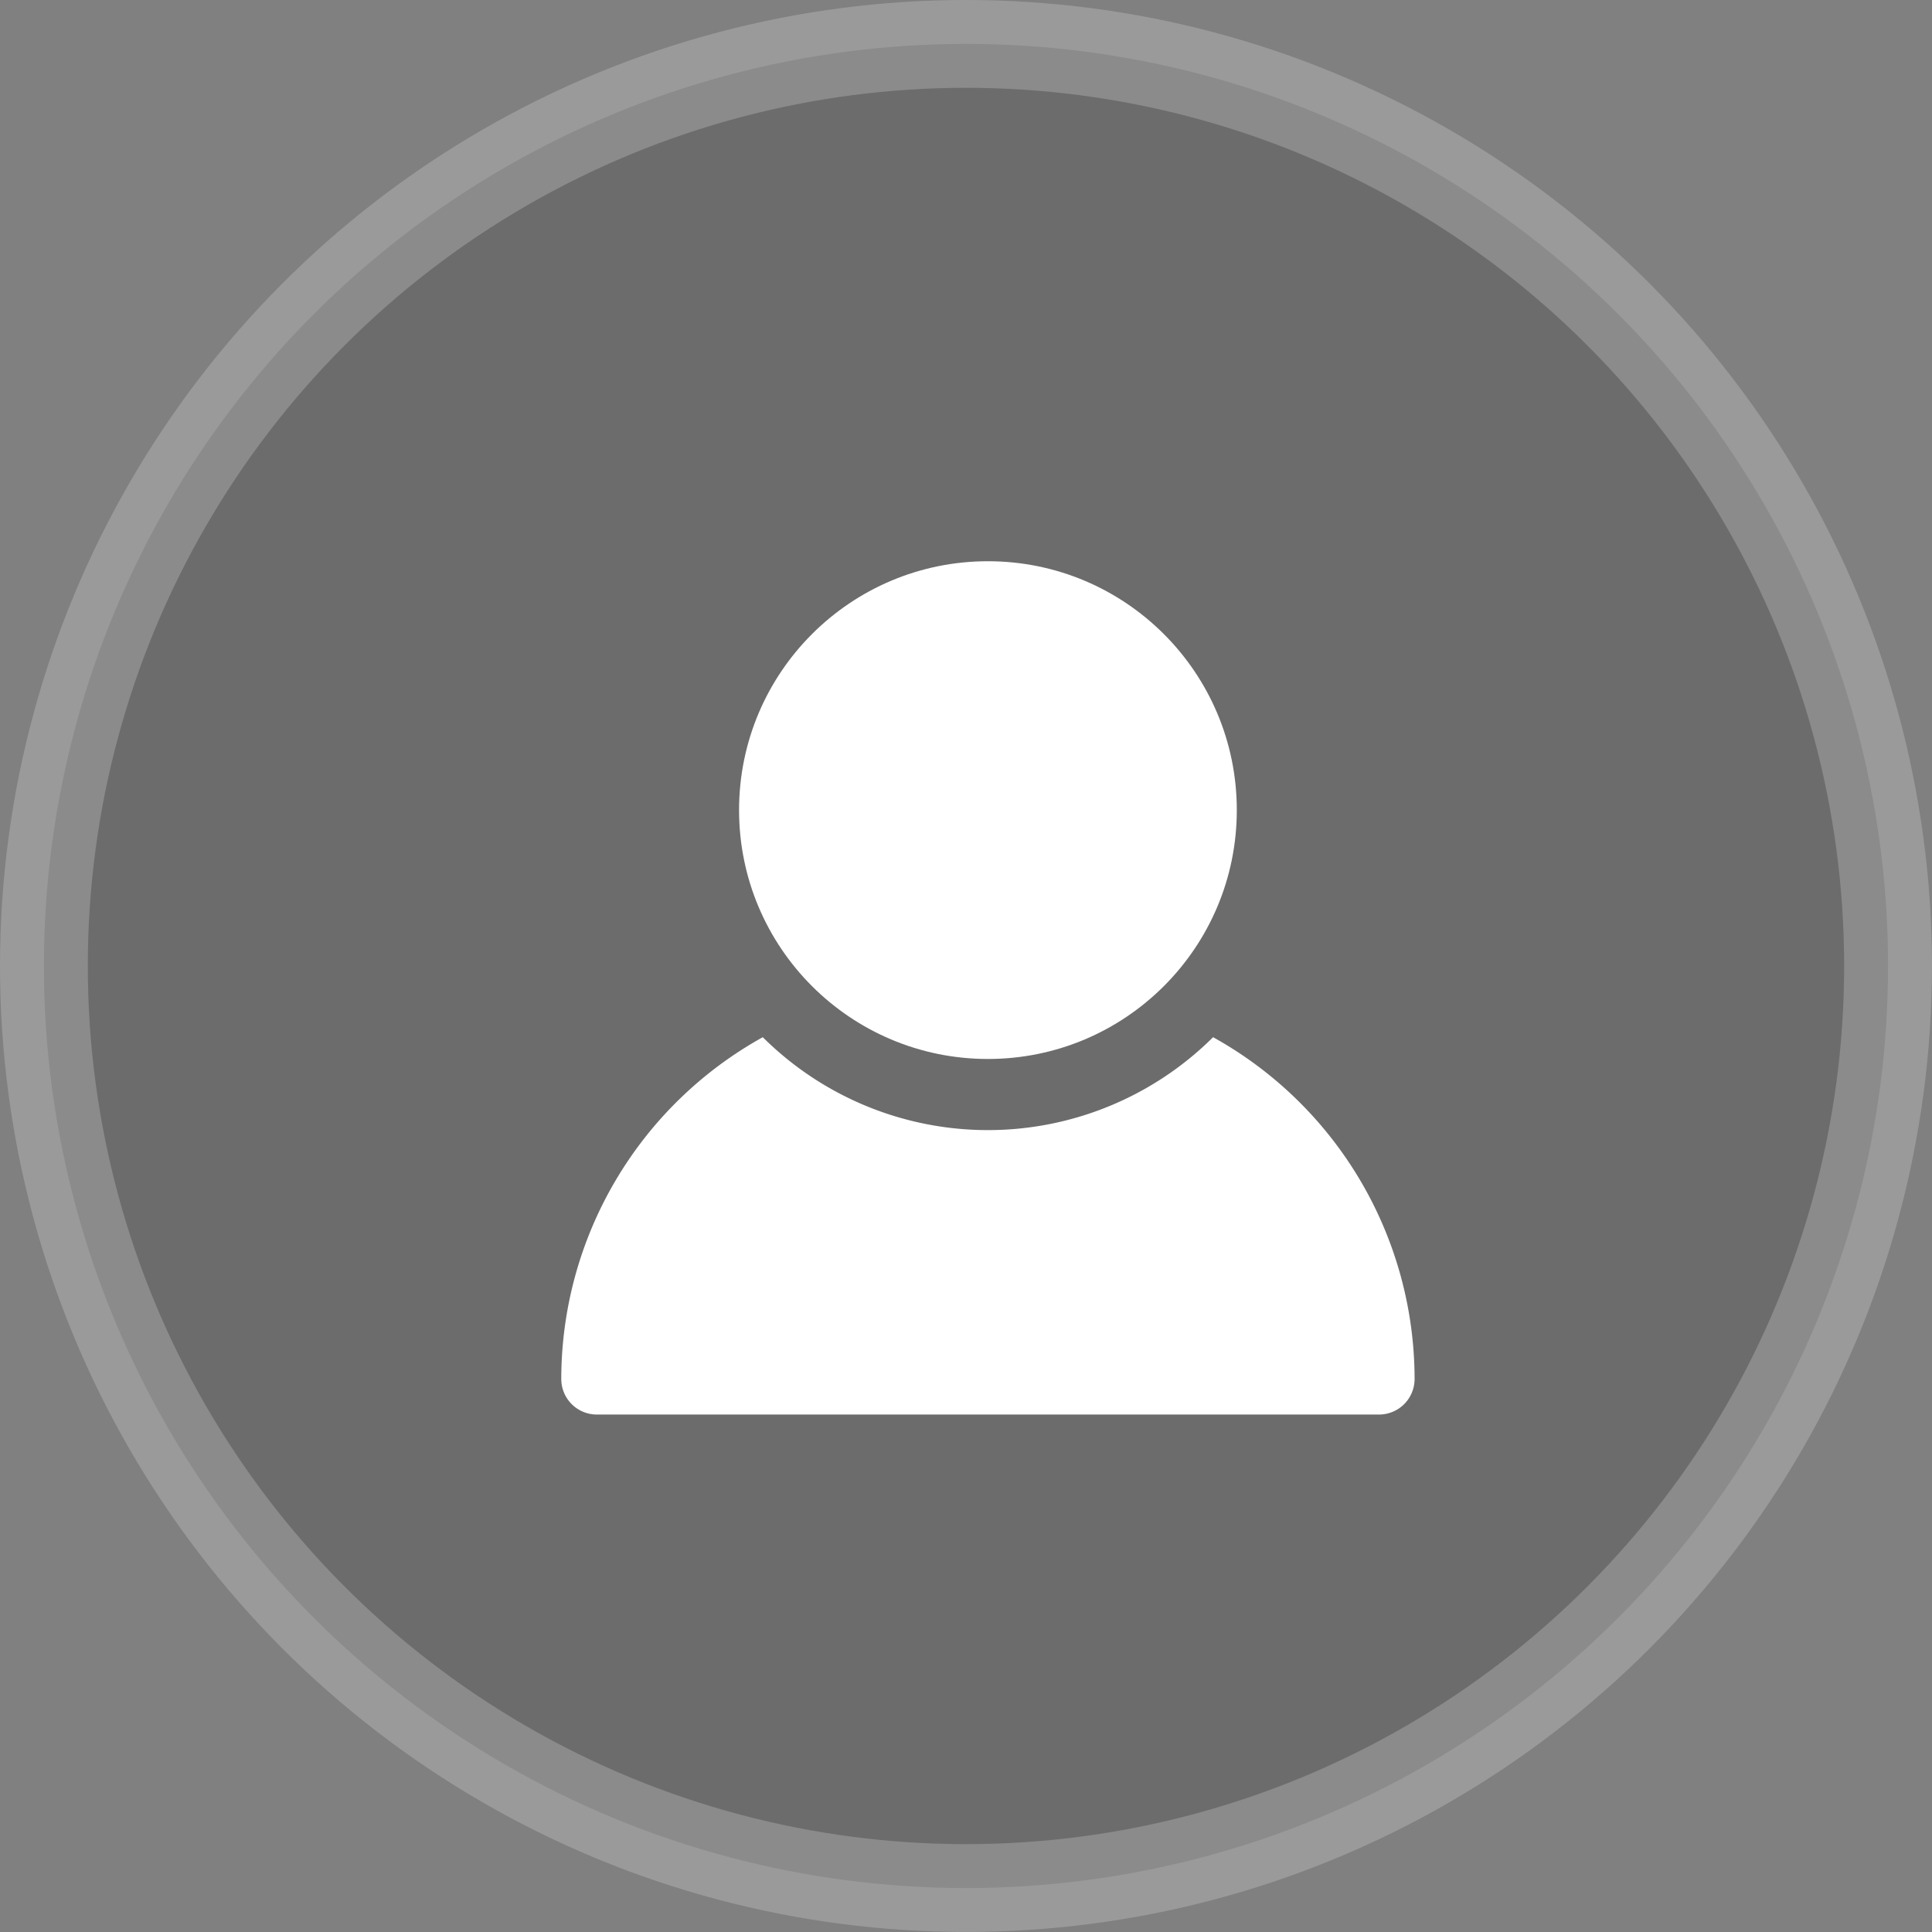
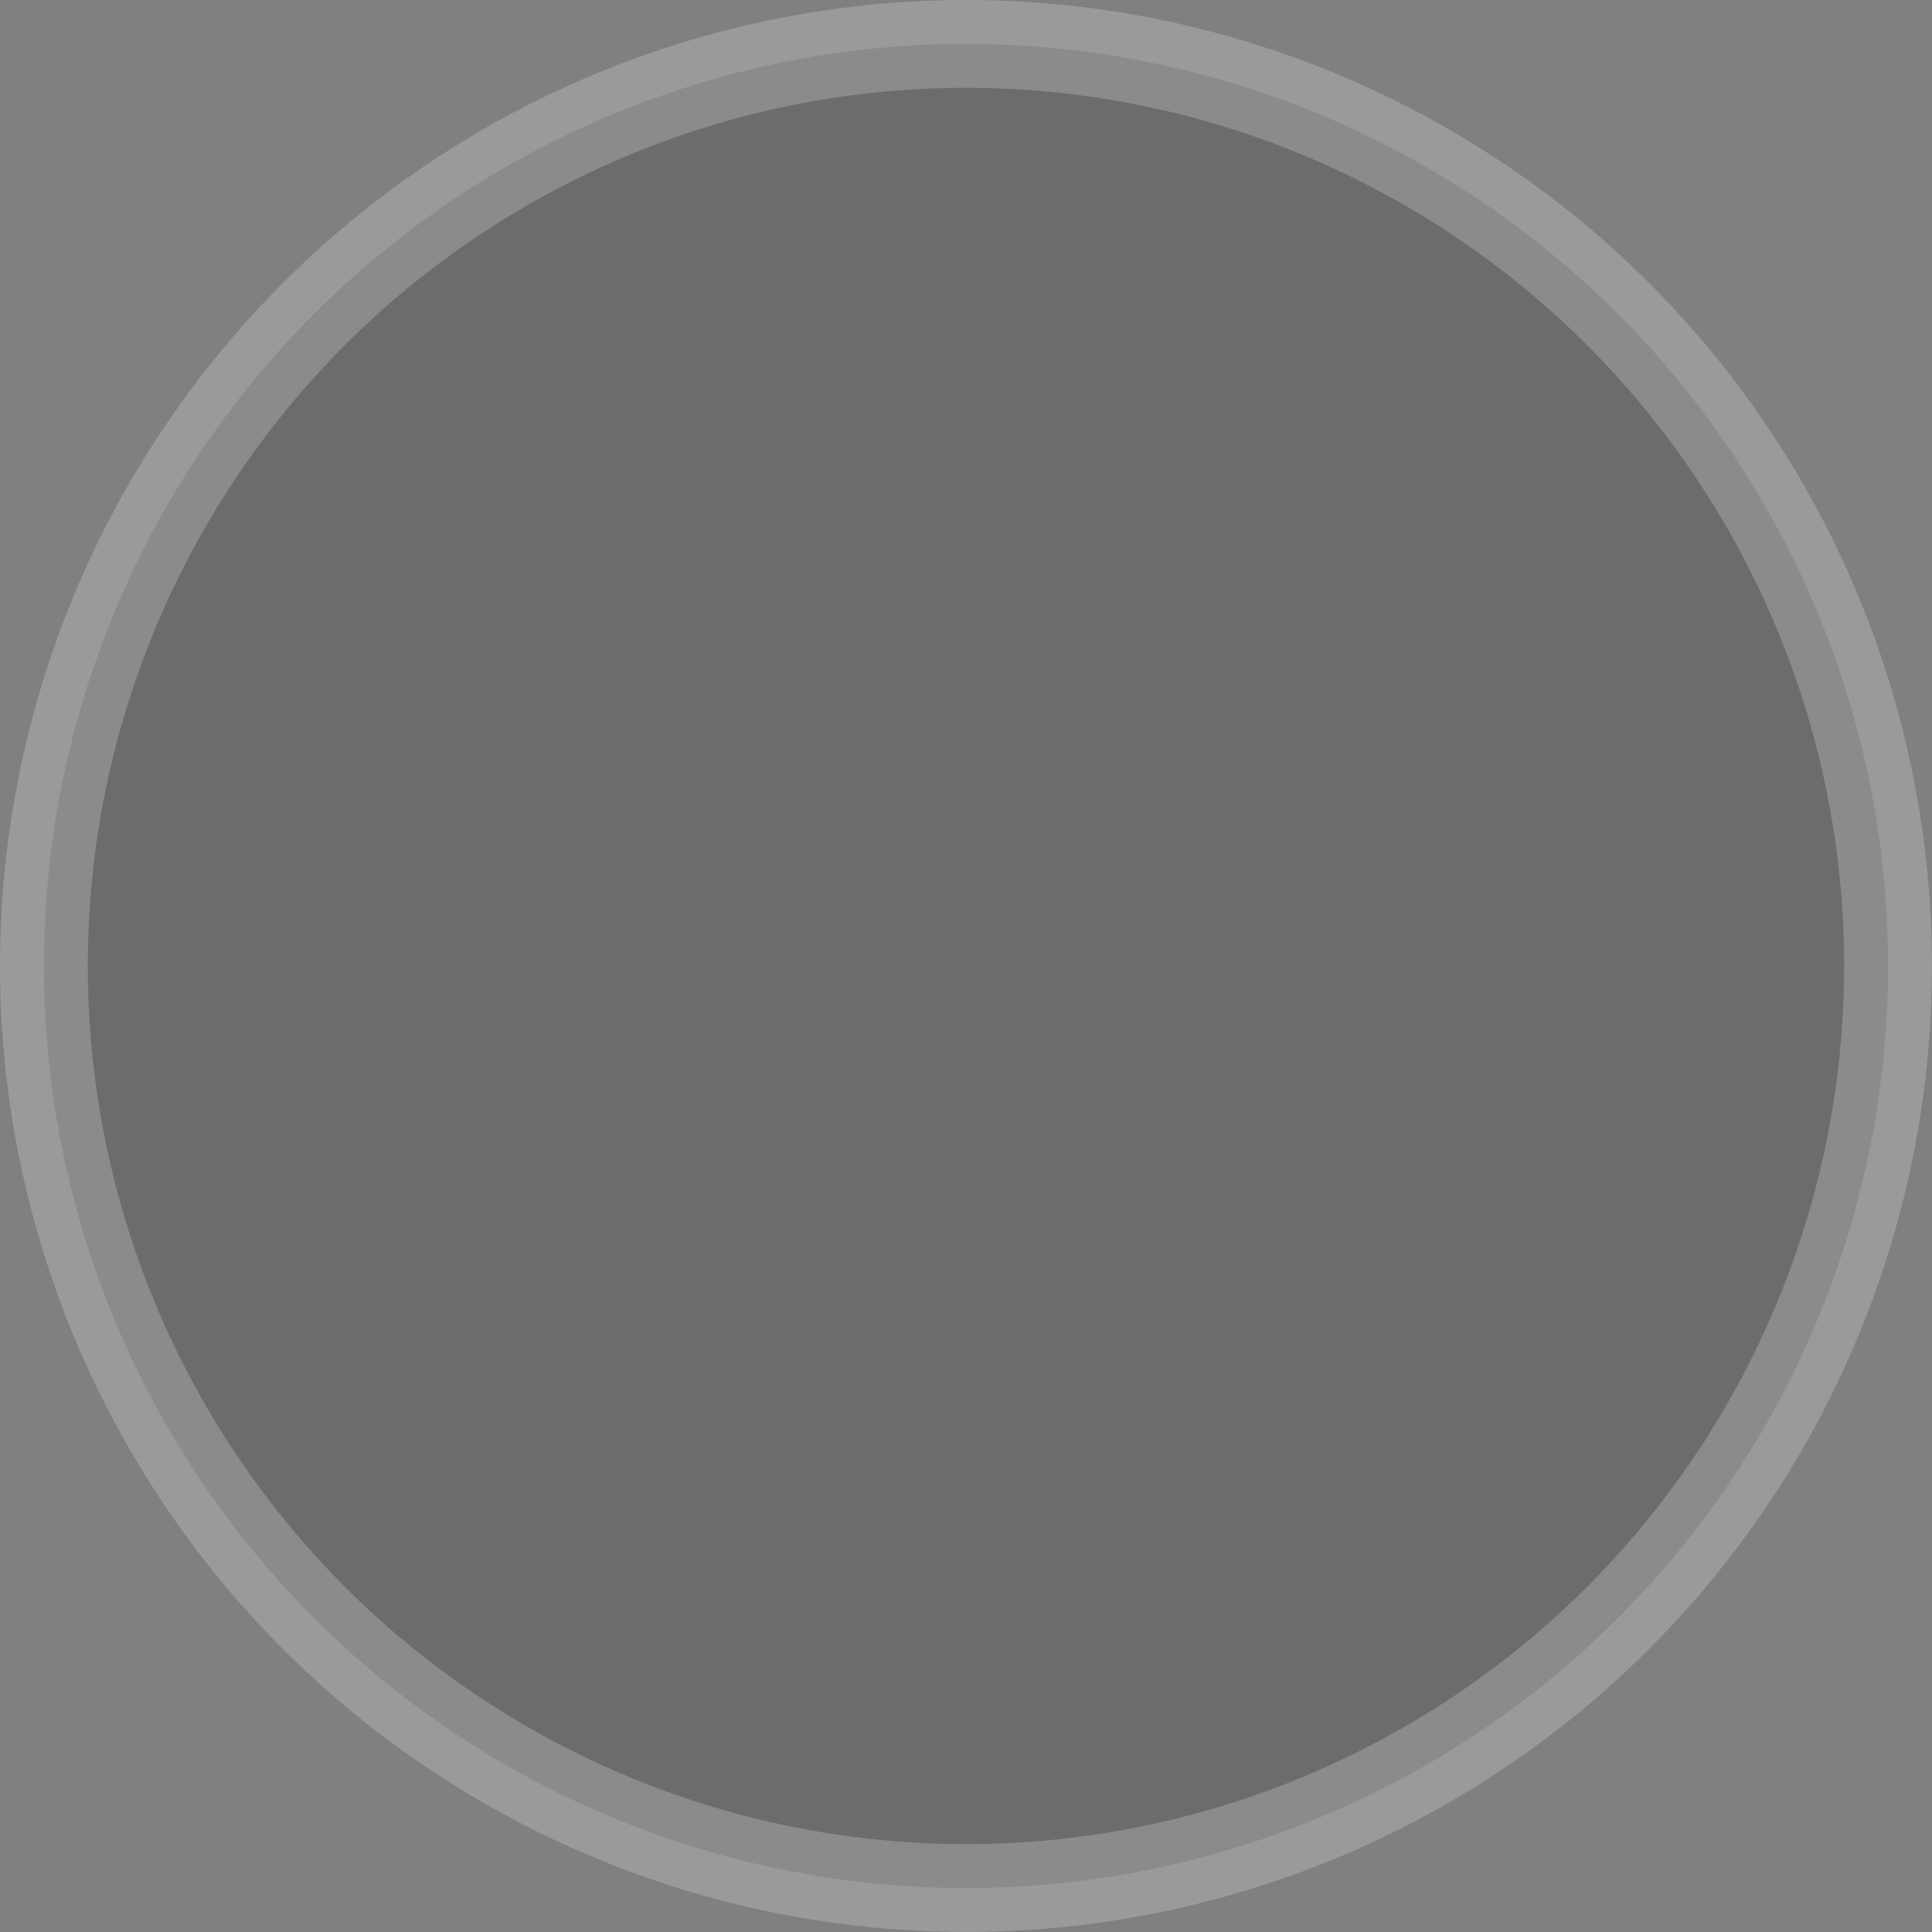
<svg xmlns="http://www.w3.org/2000/svg" width="44.001" height="44.001" viewBox="0 0 44.001 44.001">
  <rect x="0" y="0" width="44.001" height="44.001" fill="#808080" stroke="none" />
  <g id="Group_41862" data-name="Group 41862" transform="translate(1.146 1.469)">
    <circle id="Ellipse_10995" data-name="Ellipse 10995" cx="21" cy="21" r="21" transform="translate(-0.146 -0.469)" fill="#252628" stroke="#fff" stroke-width="2" opacity="0.208" />
    <g id="account" transform="translate(11.637 11.313)">
-       <path id="Path_187143" data-name="Path 187143" d="M14.845,13.387a7.272,7.272,0,0,1-10.256,0A8.909,8.909,0,0,0,0,21.171a.81.81,0,0,0,.81.81H18.624a.81.81,0,0,0,.81-.81A8.91,8.91,0,0,0,14.845,13.387Z" transform="translate(0 -2.547)" fill="#fff" />
-       <circle id="Ellipse_13384" data-name="Ellipse 13384" cx="5.668" cy="5.668" r="5.668" transform="translate(4.049)" fill="#fff" />
-     </g>
+       </g>
  </g>
</svg>